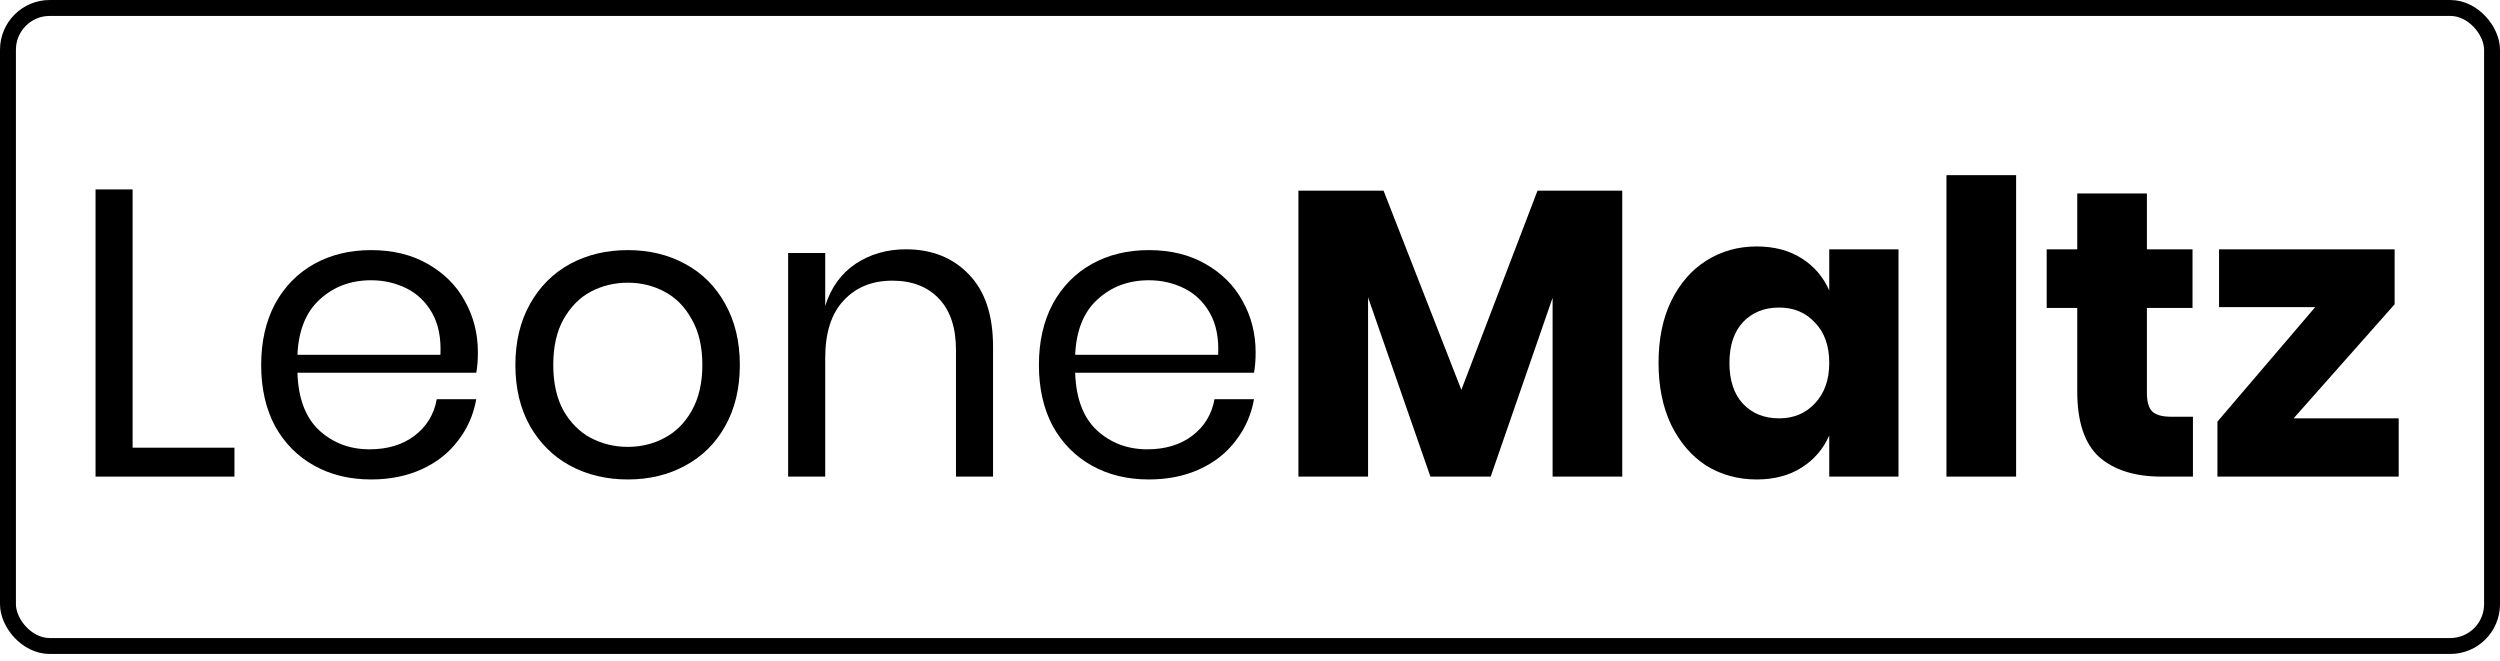
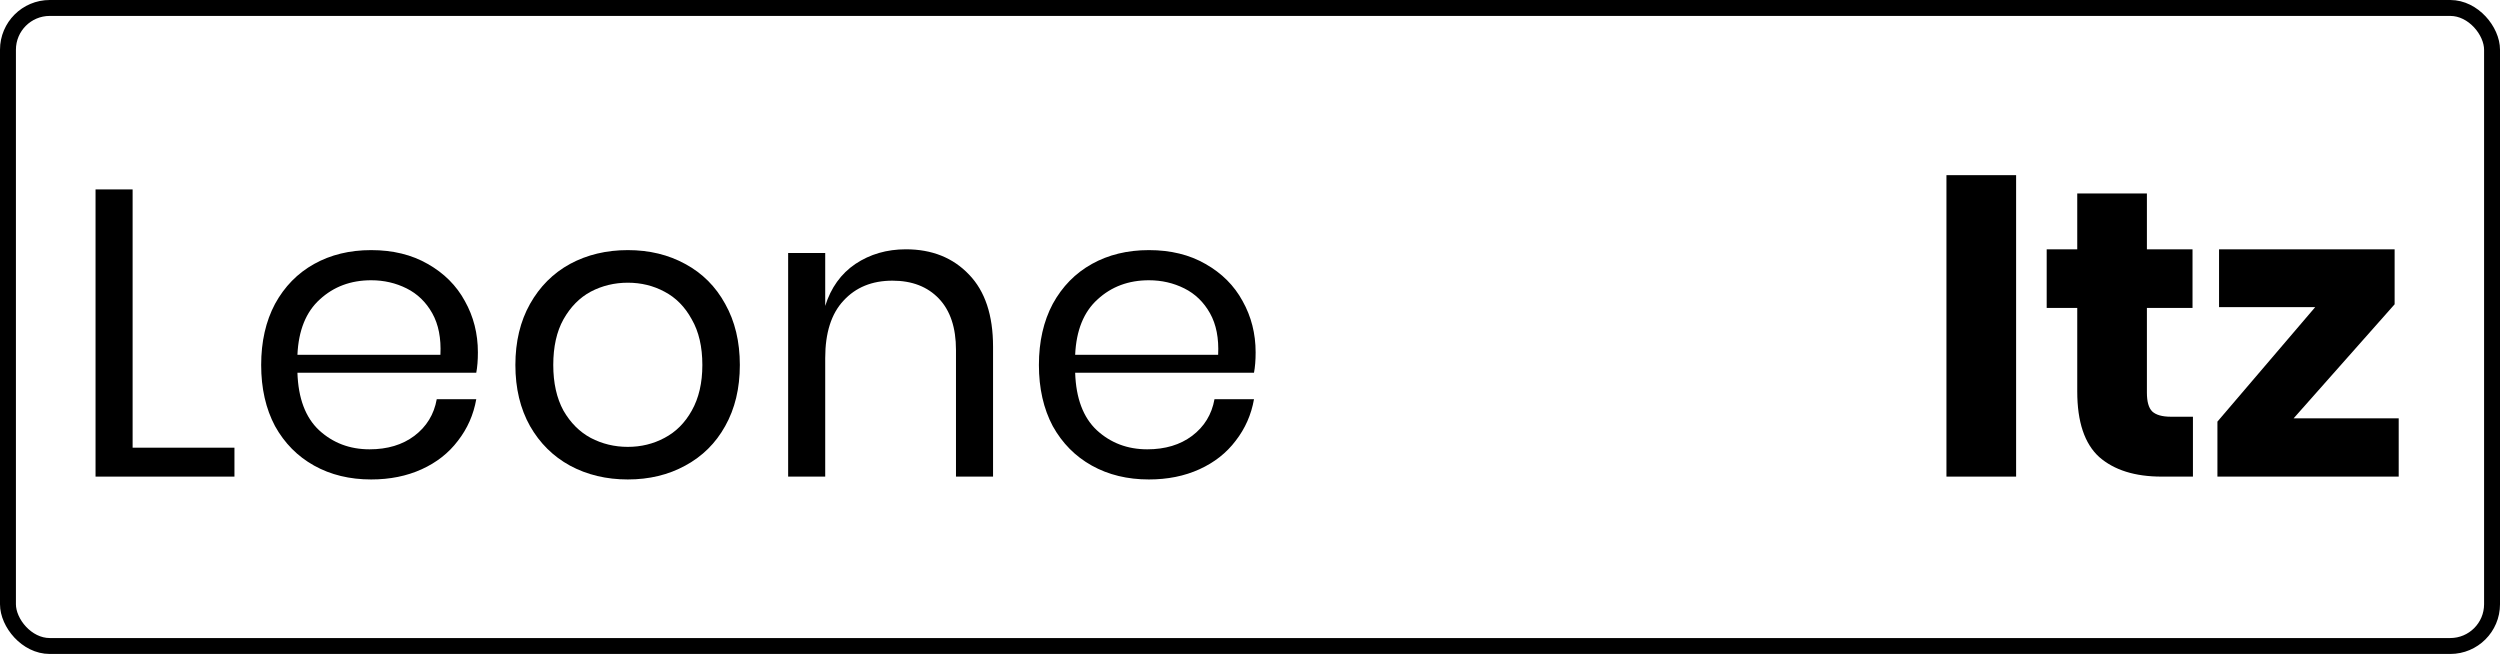
<svg xmlns="http://www.w3.org/2000/svg" width="314" height="83" viewBox="0 0 314 83" fill="none">
  <rect x="1" y="1" width="312" height="80.137" rx="5.247" stroke="black" stroke-width="2" />
  <path d="M16.656 56.229H29.447V59.862H12V23.791H16.656V56.229Z" fill="black" />
  <path d="M60.023 44.257C60.023 45.246 59.955 46.099 59.819 46.815H37.357C37.459 50.021 38.363 52.426 40.069 54.029C41.809 55.633 43.923 56.434 46.413 56.434C48.665 56.434 50.541 55.871 52.041 54.746C53.576 53.586 54.514 52.051 54.855 50.141H59.819C59.477 52.085 58.71 53.825 57.516 55.36C56.356 56.895 54.839 58.088 52.962 58.941C51.086 59.794 48.972 60.22 46.618 60.22C43.923 60.22 41.536 59.64 39.455 58.481C37.374 57.321 35.737 55.667 34.543 53.518C33.383 51.335 32.803 48.776 32.803 45.843C32.803 42.91 33.383 40.351 34.543 38.168C35.737 35.985 37.374 34.314 39.455 33.154C41.536 31.994 43.923 31.414 46.618 31.414C49.347 31.414 51.717 31.994 53.73 33.154C55.776 34.314 57.328 35.866 58.386 37.81C59.477 39.754 60.023 41.903 60.023 44.257ZM55.316 44.564C55.418 42.483 55.077 40.743 54.293 39.345C53.508 37.946 52.434 36.906 51.069 36.224C49.705 35.542 48.221 35.201 46.618 35.201C44.06 35.201 41.911 36.002 40.171 37.605C38.432 39.174 37.493 41.494 37.357 44.564H55.316Z" fill="black" />
  <path d="M78.853 31.414C81.548 31.414 83.953 31.994 86.067 33.154C88.216 34.314 89.888 35.985 91.082 38.168C92.31 40.351 92.924 42.91 92.924 45.843C92.924 48.776 92.31 51.335 91.082 53.518C89.888 55.667 88.216 57.321 86.067 58.481C83.953 59.64 81.548 60.22 78.853 60.22C76.159 60.22 73.737 59.64 71.588 58.481C69.473 57.321 67.802 55.667 66.573 53.518C65.346 51.335 64.732 48.776 64.732 45.843C64.732 42.91 65.346 40.351 66.573 38.168C67.802 35.985 69.473 34.314 71.588 33.154C73.737 31.994 76.159 31.414 78.853 31.414ZM78.853 35.508C77.182 35.508 75.63 35.883 74.197 36.633C72.799 37.384 71.656 38.543 70.769 40.112C69.916 41.647 69.49 43.557 69.49 45.843C69.49 48.094 69.916 50.004 70.769 51.573C71.656 53.108 72.799 54.251 74.197 55.002C75.63 55.752 77.182 56.127 78.853 56.127C80.525 56.127 82.059 55.752 83.458 55.002C84.891 54.251 86.033 53.108 86.886 51.573C87.773 50.004 88.216 48.094 88.216 45.843C88.216 43.557 87.773 41.647 86.886 40.112C86.033 38.543 84.891 37.384 83.458 36.633C82.059 35.883 80.525 35.508 78.853 35.508Z" fill="black" />
  <path d="M113.777 31.312C117.052 31.312 119.695 32.37 121.708 34.484C123.72 36.565 124.727 39.584 124.727 43.541V59.862H120.071V43.95C120.071 41.153 119.354 39.004 117.922 37.503C116.489 36.002 114.545 35.252 112.089 35.252C109.531 35.252 107.484 36.087 105.949 37.759C104.414 39.396 103.647 41.801 103.647 44.973V59.862H98.991V31.773H103.647V38.424C104.363 36.139 105.625 34.382 107.433 33.154C109.275 31.926 111.39 31.312 113.777 31.312Z" fill="black" />
  <path d="M157.707 44.257C157.707 45.246 157.638 46.099 157.502 46.815H135.04C135.143 50.021 136.047 52.426 137.752 54.029C139.492 55.633 141.607 56.434 144.097 56.434C146.348 56.434 148.224 55.871 149.725 54.746C151.26 53.586 152.198 52.051 152.539 50.141H157.502C157.161 52.085 156.393 53.825 155.199 55.36C154.04 56.895 152.522 58.088 150.646 58.941C148.77 59.794 146.655 60.22 144.301 60.22C141.607 60.22 139.219 59.64 137.138 58.481C135.057 57.321 133.42 55.667 132.226 53.518C131.067 51.335 130.487 48.776 130.487 45.843C130.487 42.91 131.067 40.351 132.226 38.168C133.42 35.985 135.057 34.314 137.138 33.154C139.219 31.994 141.607 31.414 144.301 31.414C147.03 31.414 149.401 31.994 151.413 33.154C153.46 34.314 155.012 35.866 156.069 37.81C157.161 39.754 157.707 41.903 157.707 44.257ZM152.999 44.564C153.102 42.483 152.761 40.743 151.976 39.345C151.192 37.946 150.117 36.906 148.753 36.224C147.388 35.542 145.904 35.201 144.301 35.201C141.743 35.201 139.594 36.002 137.854 37.605C136.115 39.174 135.177 41.494 135.04 44.564H152.999Z" fill="black" />
-   <path d="M203.756 23.944V59.862H195.007V37.401L187.23 59.862H179.658L171.829 37.349V59.862H163.08V23.944H173.774L183.546 48.964L193.114 23.944H203.756Z" fill="black" />
-   <path d="M220.645 30.954C222.828 30.954 224.704 31.448 226.273 32.438C227.842 33.427 229.002 34.774 229.753 36.48V31.312H238.451V59.862H229.753V54.694C229.002 56.4 227.842 57.747 226.273 58.736C224.704 59.726 222.828 60.22 220.645 60.22C218.292 60.22 216.177 59.64 214.301 58.481C212.459 57.287 210.992 55.581 209.9 53.364C208.843 51.147 208.314 48.555 208.314 45.587C208.314 42.585 208.843 39.993 209.9 37.81C210.992 35.593 212.459 33.904 214.301 32.745C216.177 31.551 218.292 30.954 220.645 30.954ZM223.459 38.629C221.583 38.629 220.065 39.243 218.906 40.471C217.78 41.699 217.217 43.404 217.217 45.587C217.217 47.77 217.78 49.476 218.906 50.704C220.065 51.932 221.583 52.545 223.459 52.545C225.301 52.545 226.802 51.914 227.962 50.652C229.156 49.39 229.753 47.702 229.753 45.587C229.753 43.438 229.156 41.75 227.962 40.522C226.802 39.26 225.301 38.629 223.459 38.629Z" fill="black" />
  <path d="M253.224 22V59.862H244.474V22H253.224Z" fill="black" />
  <path d="M275.433 52.341V59.862H271.493C268.15 59.862 265.541 59.044 263.665 57.406C261.823 55.735 260.902 52.989 260.902 49.169V38.68H257.064V31.312H260.902V24.302H269.651V31.312H275.381V38.68H269.651V49.322C269.651 50.448 269.873 51.232 270.316 51.676C270.794 52.119 271.578 52.341 272.67 52.341H275.433Z" fill="black" />
  <path d="M288.076 52.545H301.277V59.862H278.508V52.955L290.788 38.578H278.713V31.312H300.765V38.219L288.076 52.545Z" fill="black" />
</svg>